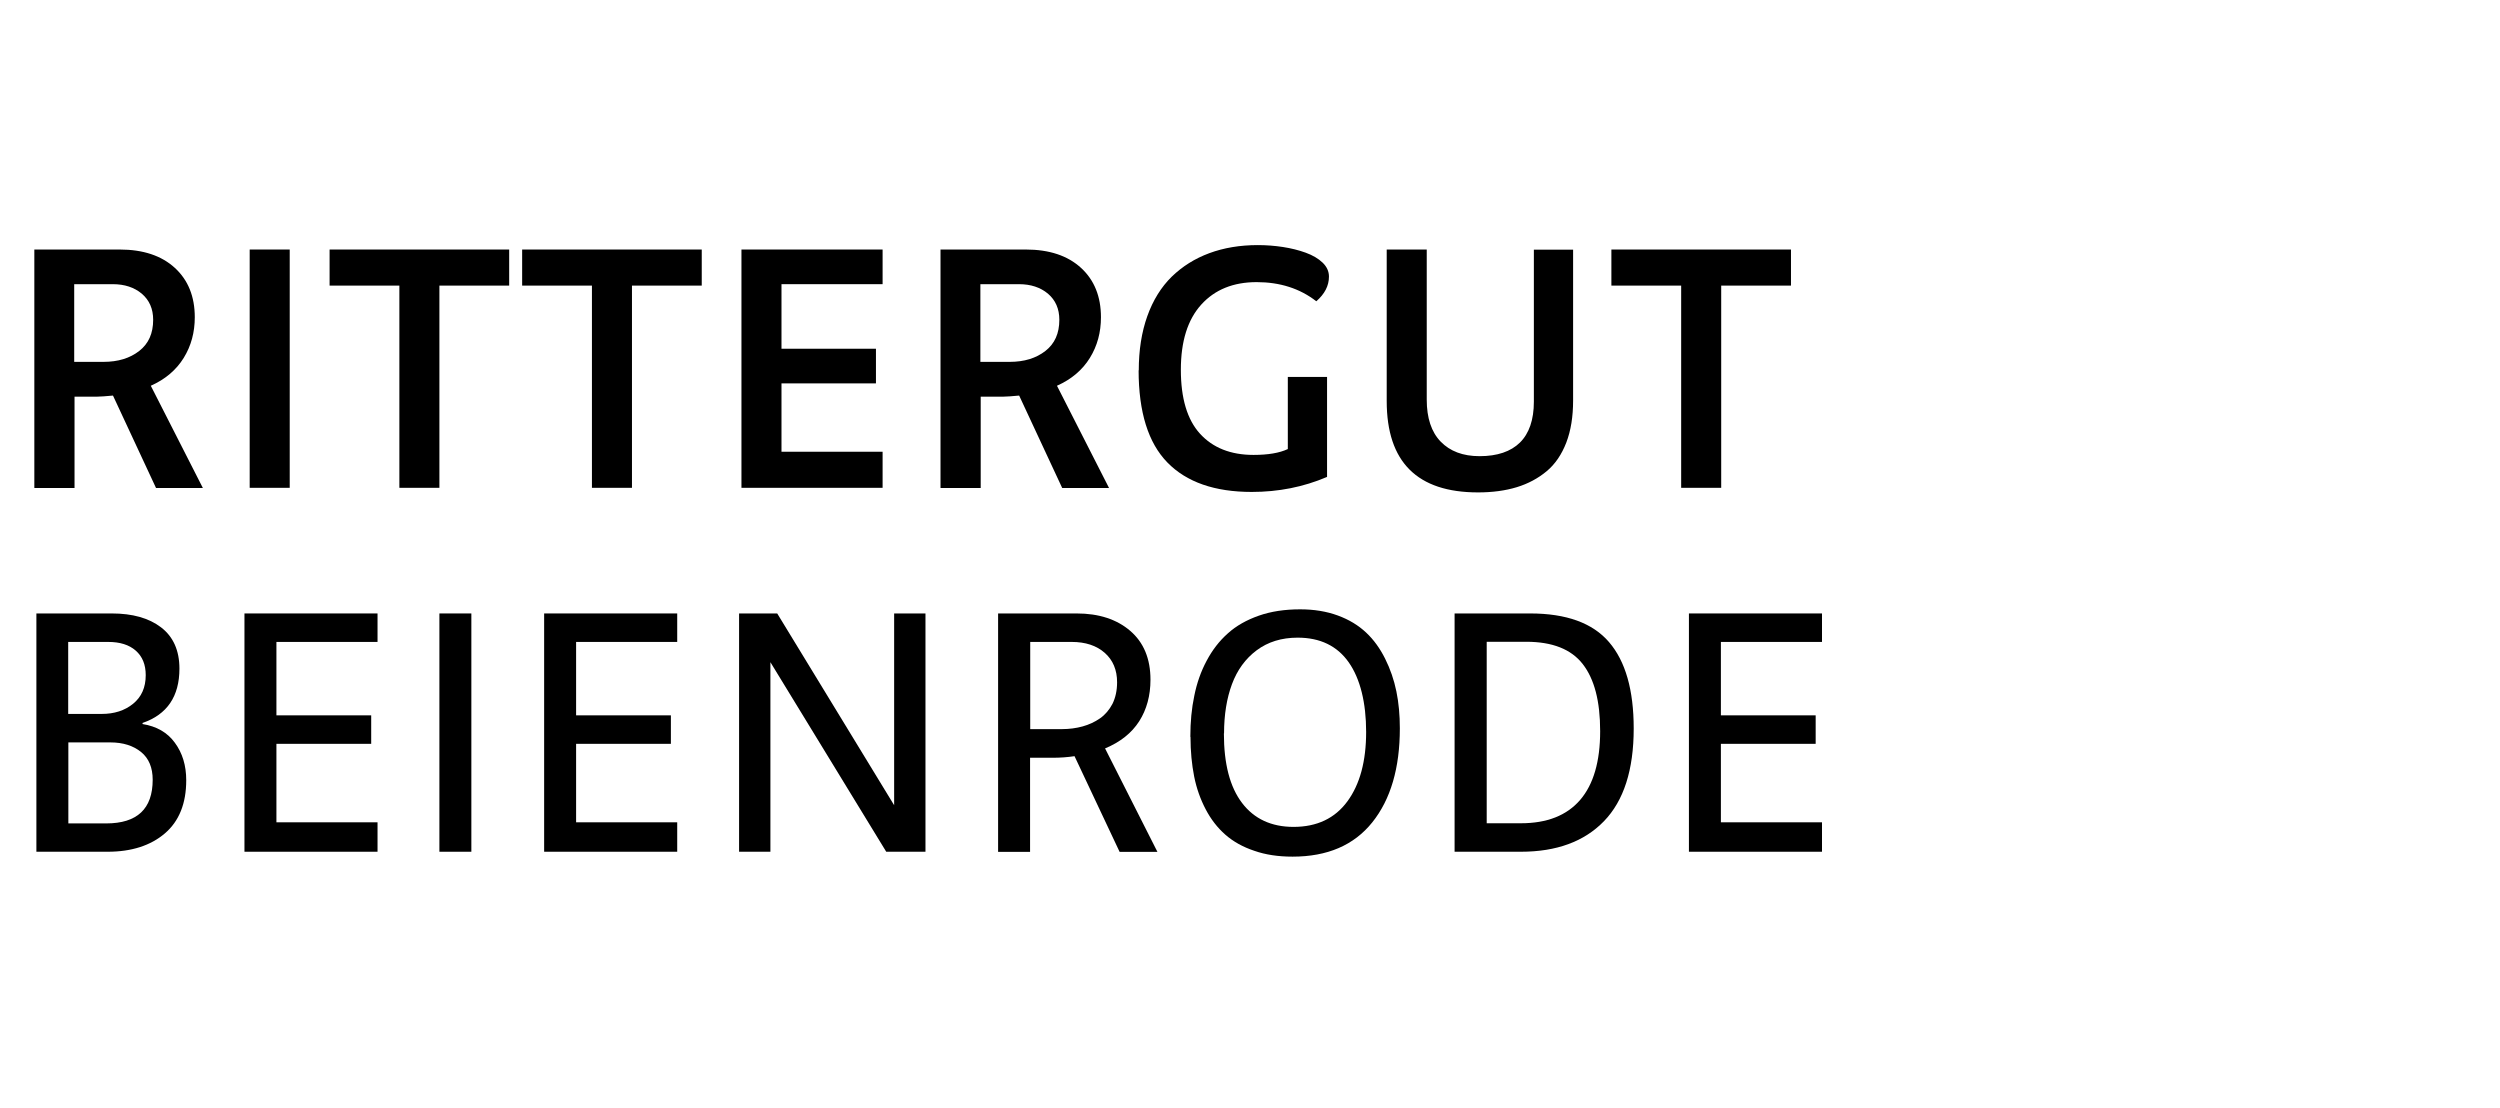
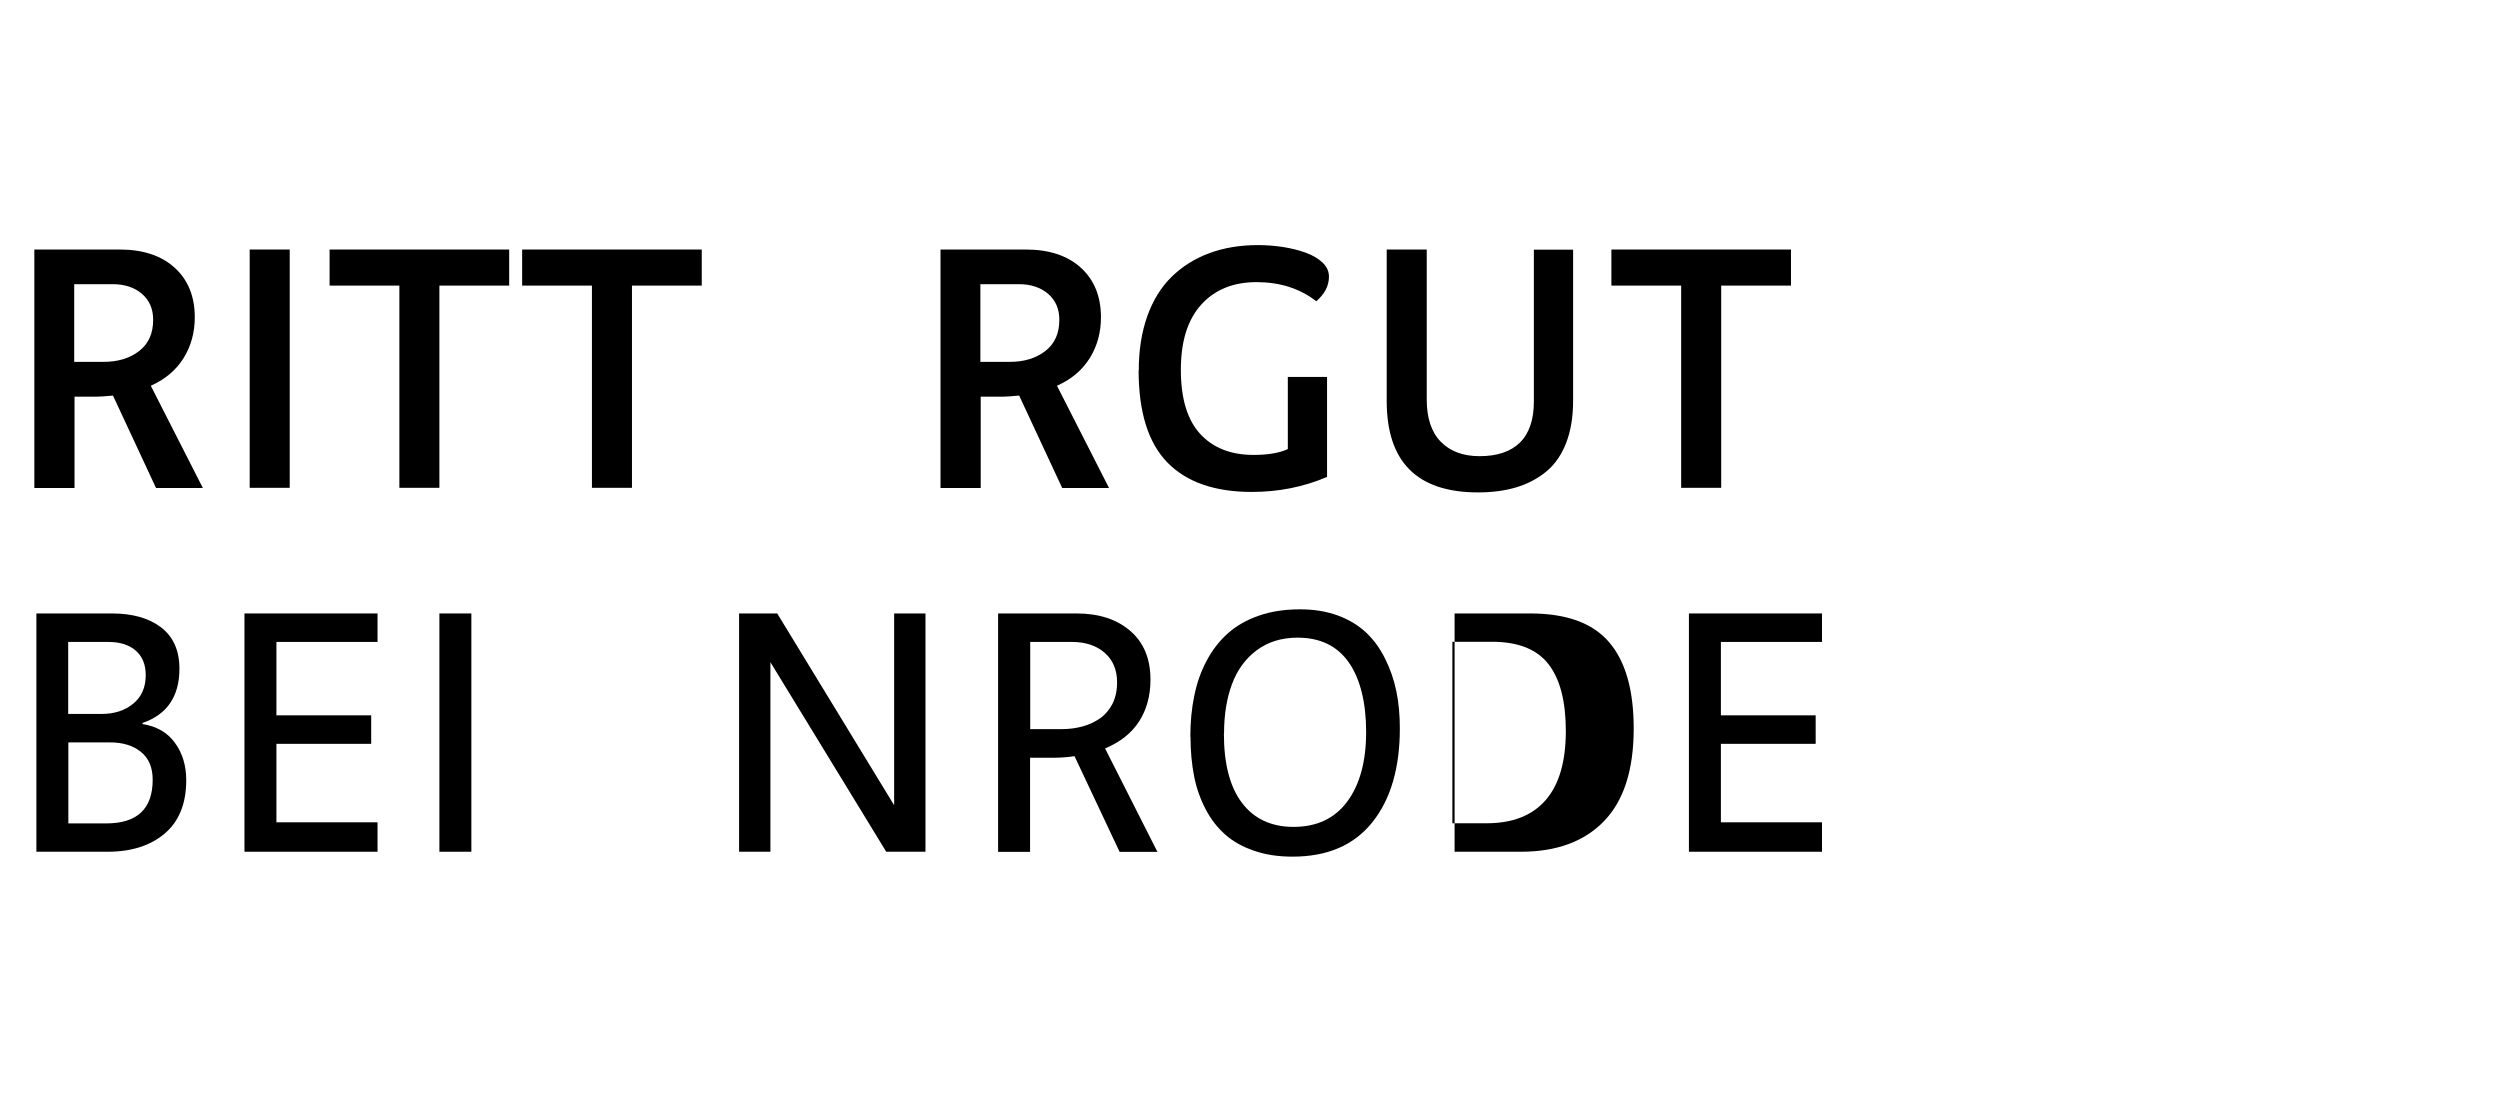
<svg xmlns="http://www.w3.org/2000/svg" id="uuid-e8ed23dc-cb2b-4ecc-a634-84ff96475431" data-name="Umgewandelt" viewBox="0 0 158 70">
  <path d="m2.17,30.83v-15.06h5.39c1.49,0,2.65.39,3.49,1.16.84.77,1.26,1.81,1.26,3.12,0,.95-.23,1.81-.7,2.57-.47.76-1.16,1.35-2.08,1.76l3.29,6.46h-2.96l-2.72-5.84c-.45.04-.79.07-1.03.07h-1.4v5.77h-2.53Zm2.53-7.96h1.84c.92,0,1.67-.23,2.26-.69s.88-1.11.88-1.97c0-.69-.24-1.24-.72-1.65-.48-.4-1.09-.6-1.83-.6h-2.44v4.91Z" />
  <path d="m15.78,30.83v-15.06h2.53v15.06h-2.53Z" />
  <path d="m20.83,18.05v-2.28h11.35v2.28h-4.41v12.78h-2.53v-12.78h-4.41Z" />
  <path d="m33,18.05v-2.28h11.35v2.28h-4.41v12.78h-2.53v-12.78h-4.41Z" />
-   <path d="m46.86,30.83v-15.06h8.92v2.19h-6.39v4.08h5.97v2.19h-5.97v4.32h6.39v2.28h-8.92Z" />
  <path d="m59.44,30.83v-15.06h5.39c1.49,0,2.65.39,3.49,1.16.84.77,1.26,1.81,1.26,3.12,0,.95-.23,1.81-.7,2.57-.47.76-1.16,1.35-2.08,1.76l3.29,6.46h-2.96l-2.72-5.84c-.45.04-.79.07-1.03.07h-1.4v5.77h-2.53Zm2.53-7.96h1.84c.92,0,1.67-.23,2.26-.69s.88-1.11.88-1.97c0-.69-.24-1.24-.72-1.65-.48-.4-1.09-.6-1.83-.6h-2.44v4.91Z" />
  <path d="m71.97,23.42c0-1.29.18-2.43.54-3.44.36-1.01.88-1.84,1.54-2.49.67-.65,1.46-1.15,2.38-1.49.92-.34,1.94-.51,3.06-.51.54,0,1.07.04,1.59.12s1,.2,1.44.36c.44.16.8.37,1.07.63s.4.56.4.88c0,.58-.27,1.1-.8,1.56-1.04-.81-2.3-1.21-3.77-1.21s-2.64.47-3.5,1.42c-.86.95-1.29,2.32-1.29,4.12s.4,3.15,1.21,4.04,1.94,1.34,3.38,1.34c.91,0,1.64-.12,2.17-.37v-4.56h2.48v6.32c-1.49.64-3.08.95-4.76.95-2.34,0-4.12-.62-5.33-1.86-1.21-1.24-1.82-3.18-1.82-5.84Z" />
  <path d="m87.64,25.34v-9.57h2.53v9.49c0,1.15.29,2.04.88,2.65s1.41.92,2.46.92c1.12,0,1.97-.29,2.55-.86s.88-1.44.88-2.58v-9.61h2.48v9.53c0,1.02-.14,1.9-.43,2.66-.29.75-.7,1.36-1.24,1.81s-1.17.79-1.89,1.01c-.72.22-1.54.33-2.45.33-3.84,0-5.77-1.92-5.77-5.77Z" />
  <path d="m101.84,18.05v-2.28h11.35v2.28h-4.41v12.78h-2.53v-12.78h-4.41Z" />
  <path d="m2.3,53.83v-15.06h4.76c1.31,0,2.35.29,3.12.88.77.59,1.16,1.46,1.16,2.61,0,1.75-.78,2.9-2.33,3.43v.07c.88.14,1.57.53,2.04,1.18.48.65.72,1.44.72,2.37,0,1.47-.45,2.59-1.35,3.36-.9.77-2.11,1.16-3.62,1.16H2.3Zm2.02-8.71h2.11c.79,0,1.45-.21,1.98-.64s.8-1.03.8-1.81c0-.67-.21-1.18-.63-1.55-.42-.37-1-.55-1.74-.55h-2.53v4.55Zm0,6.92h2.39c1.96,0,2.94-.92,2.94-2.76,0-.76-.24-1.35-.73-1.75-.49-.4-1.14-.61-1.95-.61h-2.65v5.12Z" />
  <path d="m15.45,53.83v-15.06h8.41v1.8h-6.39v4.64h5.99v1.8h-5.99v4.96h6.39v1.86h-8.41Z" />
  <path d="m27.77,53.83v-15.06h2.02v15.06h-2.02Z" />
-   <path d="m34.39,53.83v-15.06h8.41v1.8h-6.39v4.64h5.99v1.8h-5.99v4.96h6.39v1.86h-8.41Z" />
  <path d="m46.71,53.83v-15.06h2.41l7.39,12.12v-12.12h1.98v15.06h-2.48l-7.32-11.98v11.98h-1.98Z" />
  <path d="m63.08,53.83v-15.06h4.96c1.41,0,2.54.37,3.39,1.1s1.28,1.76,1.28,3.09c0,1-.24,1.88-.71,2.62-.48.75-1.2,1.32-2.16,1.72l3.31,6.54h-2.39l-2.85-6.05c-.46.07-.92.1-1.38.1h-1.43v5.95h-2.02Zm2.02-7.75h2.02c.46,0,.9-.06,1.3-.17.4-.11.77-.28,1.1-.51.33-.23.59-.54.79-.92.19-.39.29-.84.29-1.36,0-.78-.26-1.4-.78-1.86-.52-.46-1.22-.69-2.09-.69h-2.62v5.51Z" />
  <path d="m75.23,46.56c0-.93.08-1.79.25-2.59.16-.8.42-1.54.78-2.21.36-.68.8-1.25,1.34-1.73.53-.48,1.19-.85,1.96-1.12.77-.27,1.64-.4,2.61-.4.88,0,1.67.13,2.38.39s1.3.62,1.79,1.08.88,1.01,1.2,1.65c.32.64.56,1.33.71,2.06.15.73.22,1.51.22,2.34,0,2.51-.58,4.49-1.74,5.94-1.16,1.45-2.84,2.17-5.04,2.17-.9,0-1.71-.12-2.42-.37-.72-.24-1.33-.58-1.83-1.02-.5-.44-.91-.97-1.24-1.6-.33-.63-.58-1.32-.73-2.08-.15-.76-.23-1.59-.23-2.49Zm2.12-.21c0,1.93.38,3.39,1.15,4.4.76,1,1.85,1.51,3.25,1.51,1.48,0,2.62-.54,3.41-1.62s1.18-2.54,1.18-4.38-.37-3.36-1.1-4.4c-.73-1.04-1.81-1.56-3.23-1.56-1.02,0-1.88.27-2.59.8-.71.53-1.23,1.25-1.56,2.14-.33.89-.5,1.93-.5,3.11Z" />
-   <path d="m91.93,53.83v-15.06h4.77c2.29,0,3.95.6,4.99,1.81,1.04,1.21,1.56,3.03,1.56,5.46,0,2.62-.63,4.57-1.88,5.86s-3,1.93-5.25,1.93h-4.19Zm2.02-1.8h2.17c1.65,0,2.9-.49,3.75-1.48.84-.98,1.26-2.43,1.26-4.34s-.37-3.3-1.1-4.24-1.92-1.41-3.57-1.41h-2.5v11.47Z" />
+   <path d="m91.93,53.83v-15.06h4.77c2.29,0,3.95.6,4.99,1.81,1.04,1.21,1.56,3.03,1.56,5.46,0,2.62-.63,4.57-1.88,5.86s-3,1.93-5.25,1.93h-4.19Zm2.02-1.8c1.65,0,2.9-.49,3.75-1.48.84-.98,1.26-2.43,1.26-4.34s-.37-3.3-1.1-4.24-1.92-1.41-3.57-1.41h-2.5v11.47Z" />
  <path d="m106.74,53.83v-15.06h8.41v1.8h-6.39v4.64h5.99v1.8h-5.99v4.96h6.39v1.86h-8.41Z" />
</svg>